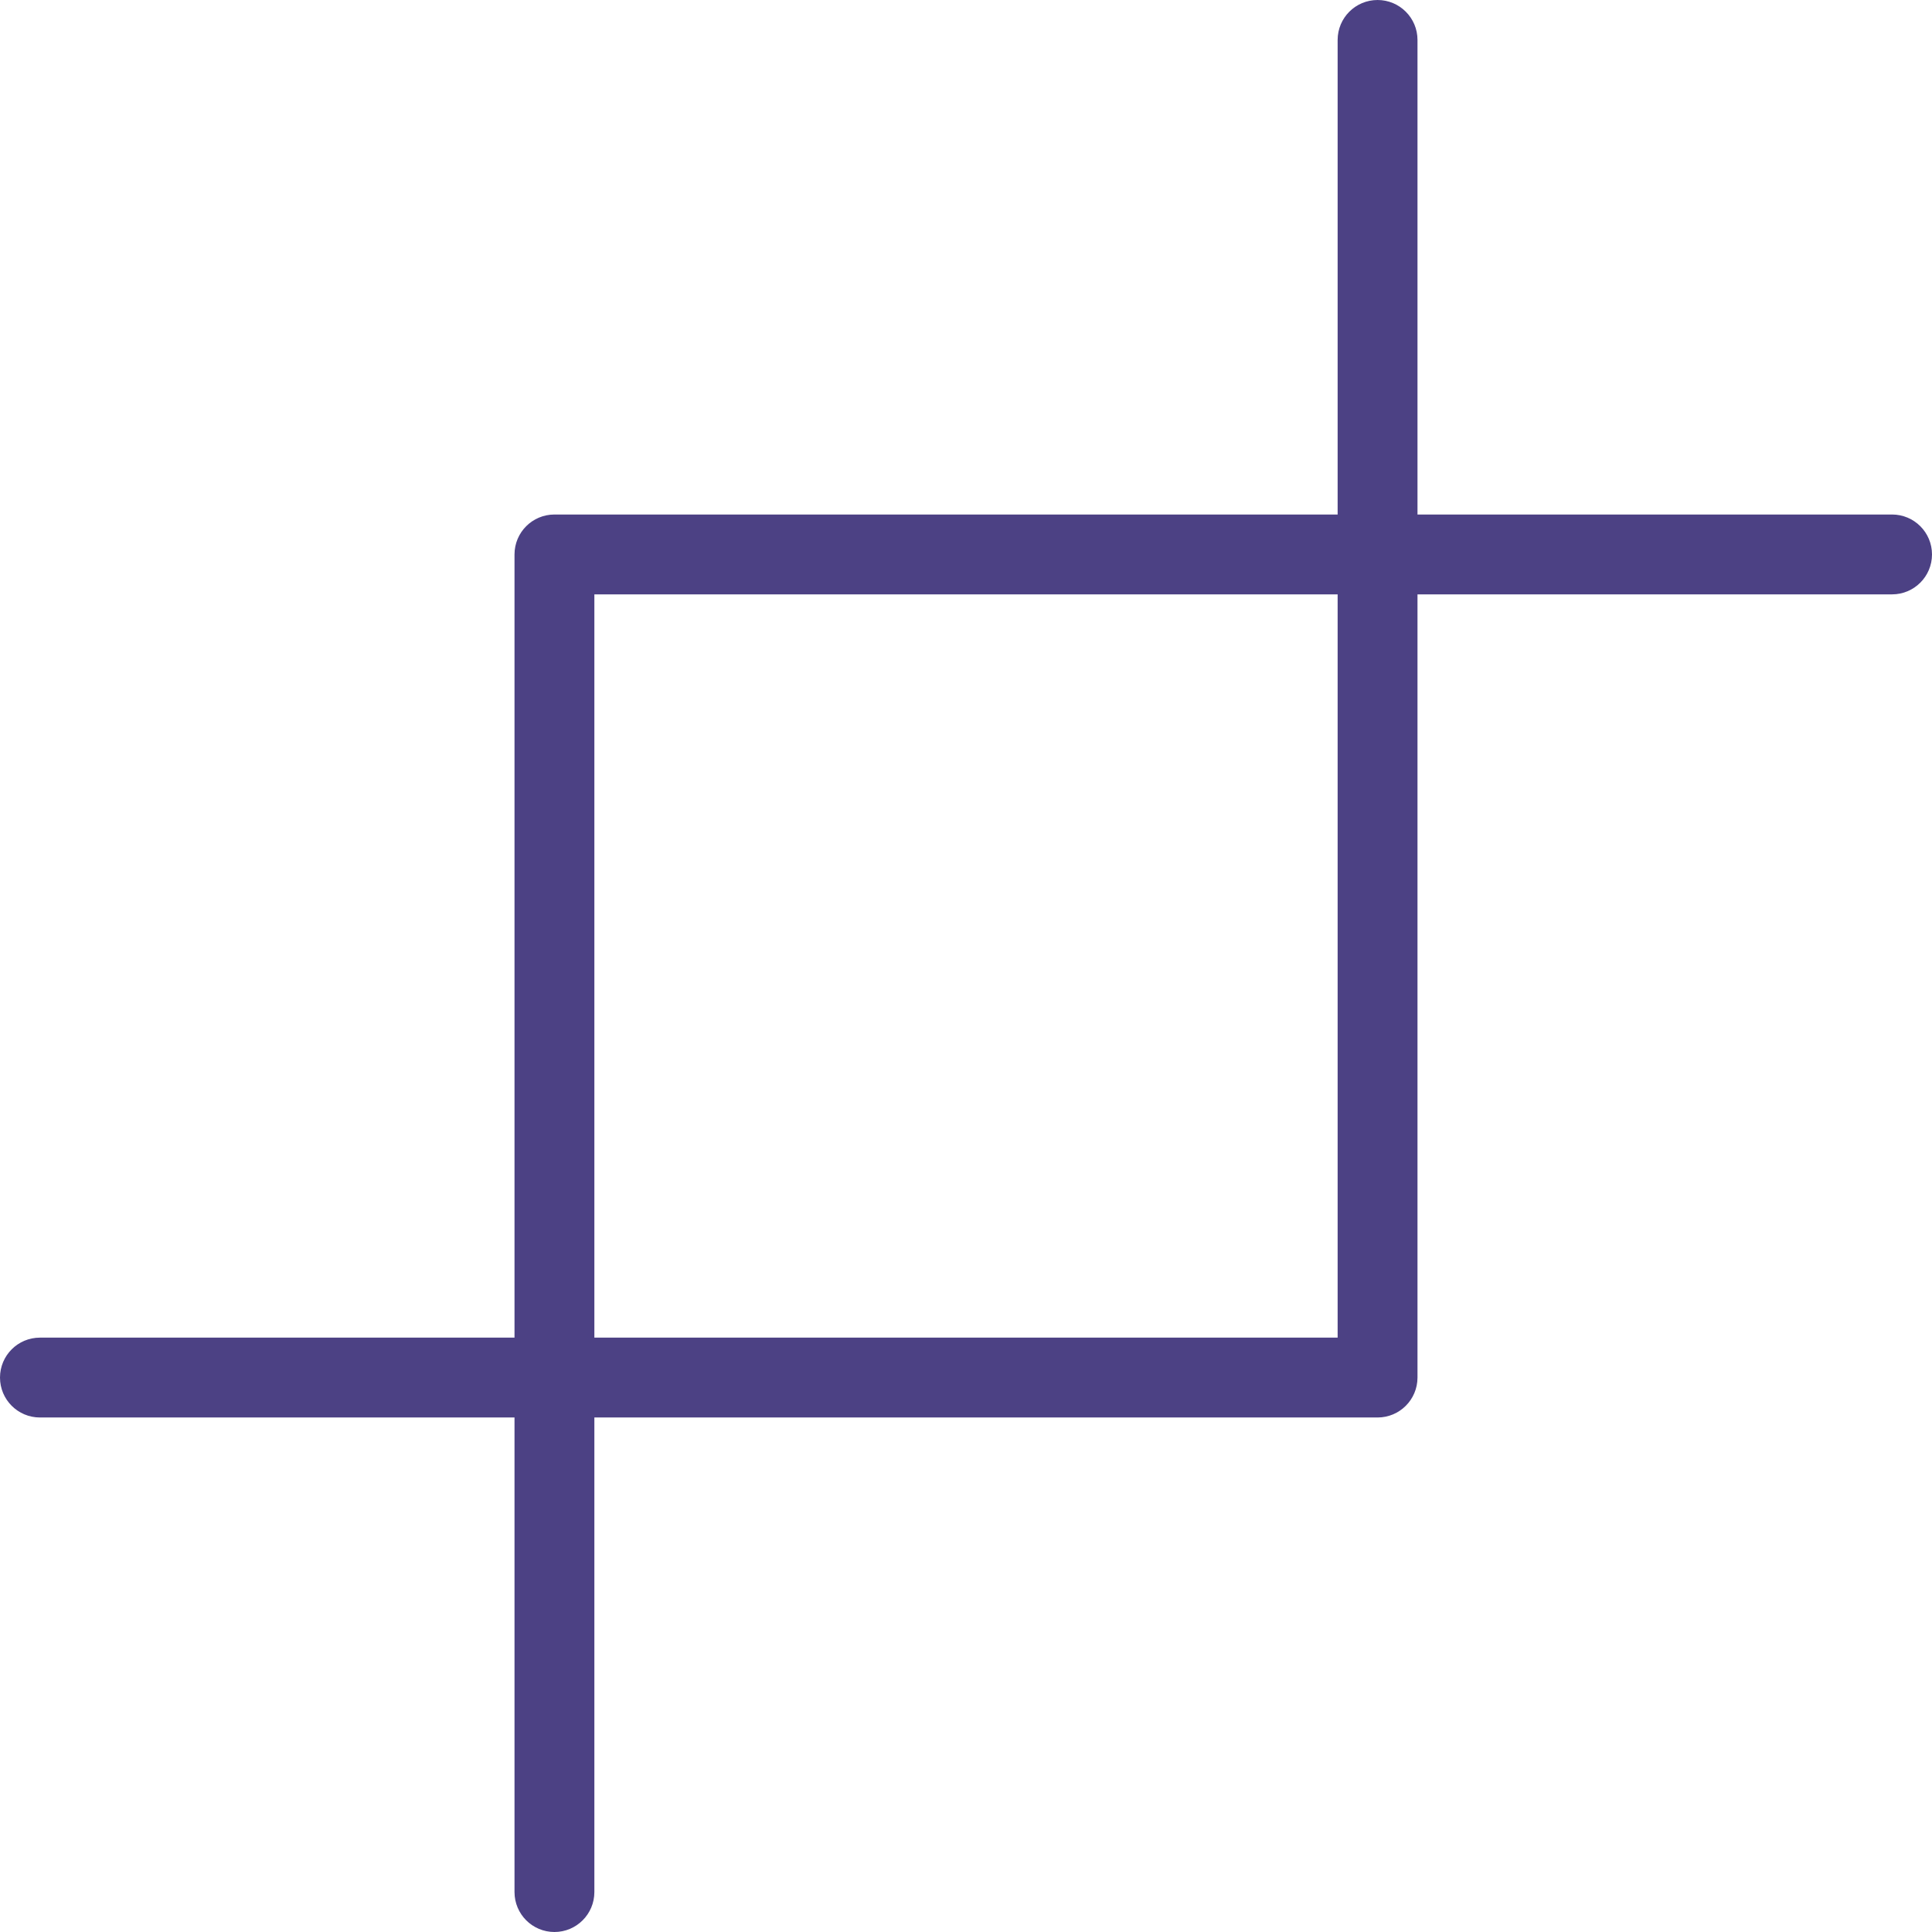
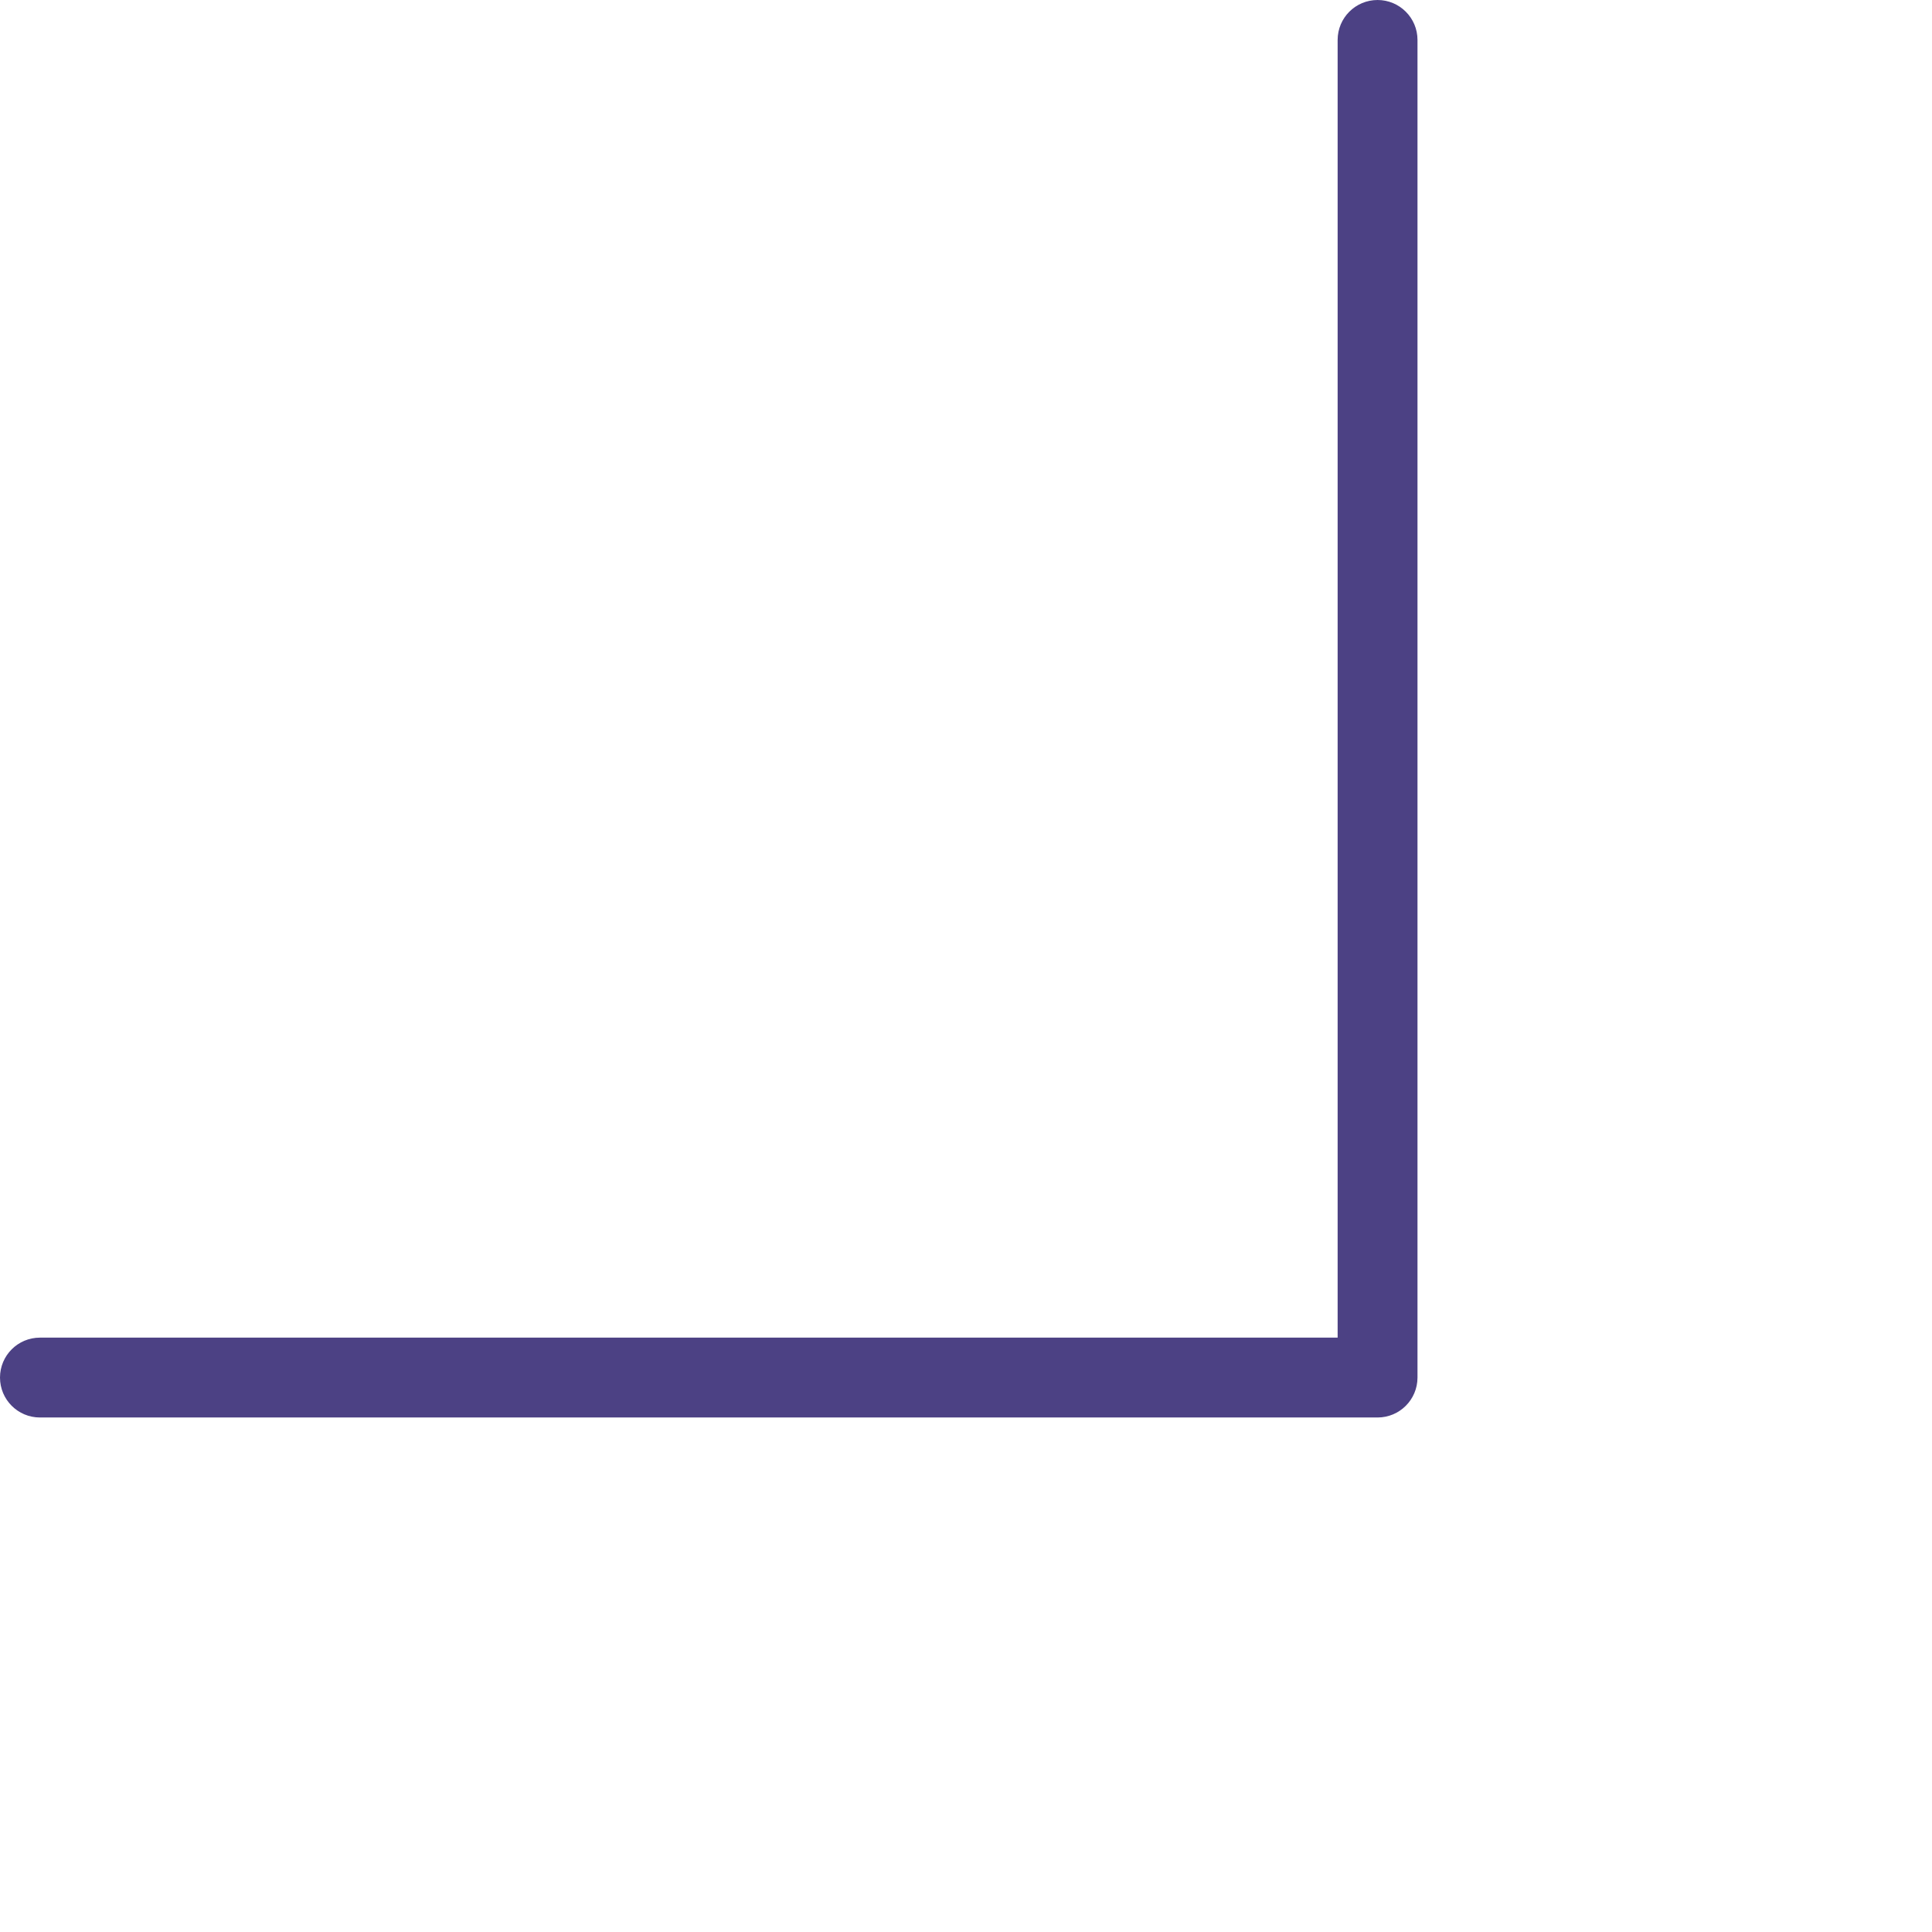
<svg xmlns="http://www.w3.org/2000/svg" id="Layer_2" viewBox="0 0 266.12 266.12">
  <defs>
    <style>.cls-1{fill:#4c4184;stroke:#4c4184;stroke-miterlimit:10;}</style>
  </defs>
  <g id="Icons">
    <g>
      <path class="cls-1" d="M189.75,194.75H5.5c-2.76,0-5-2.24-5-5s2.24-5,5-5H184.75V5.5c0-2.76,2.24-5,5-5s5,2.24,5,5V189.75c0,2.76-2.24,5-5,5Z" />
-       <path class="cls-1" d="M76.37,265.62c-2.76,0-5-2.24-5-5V76.37c0-2.76,2.24-5,5-5h184.25c2.76,0,5,2.24,5,5s-2.24,5-5,5H81.37v179.25c0,2.76-2.24,5-5,5Z" />
    </g>
  </g>
</svg>